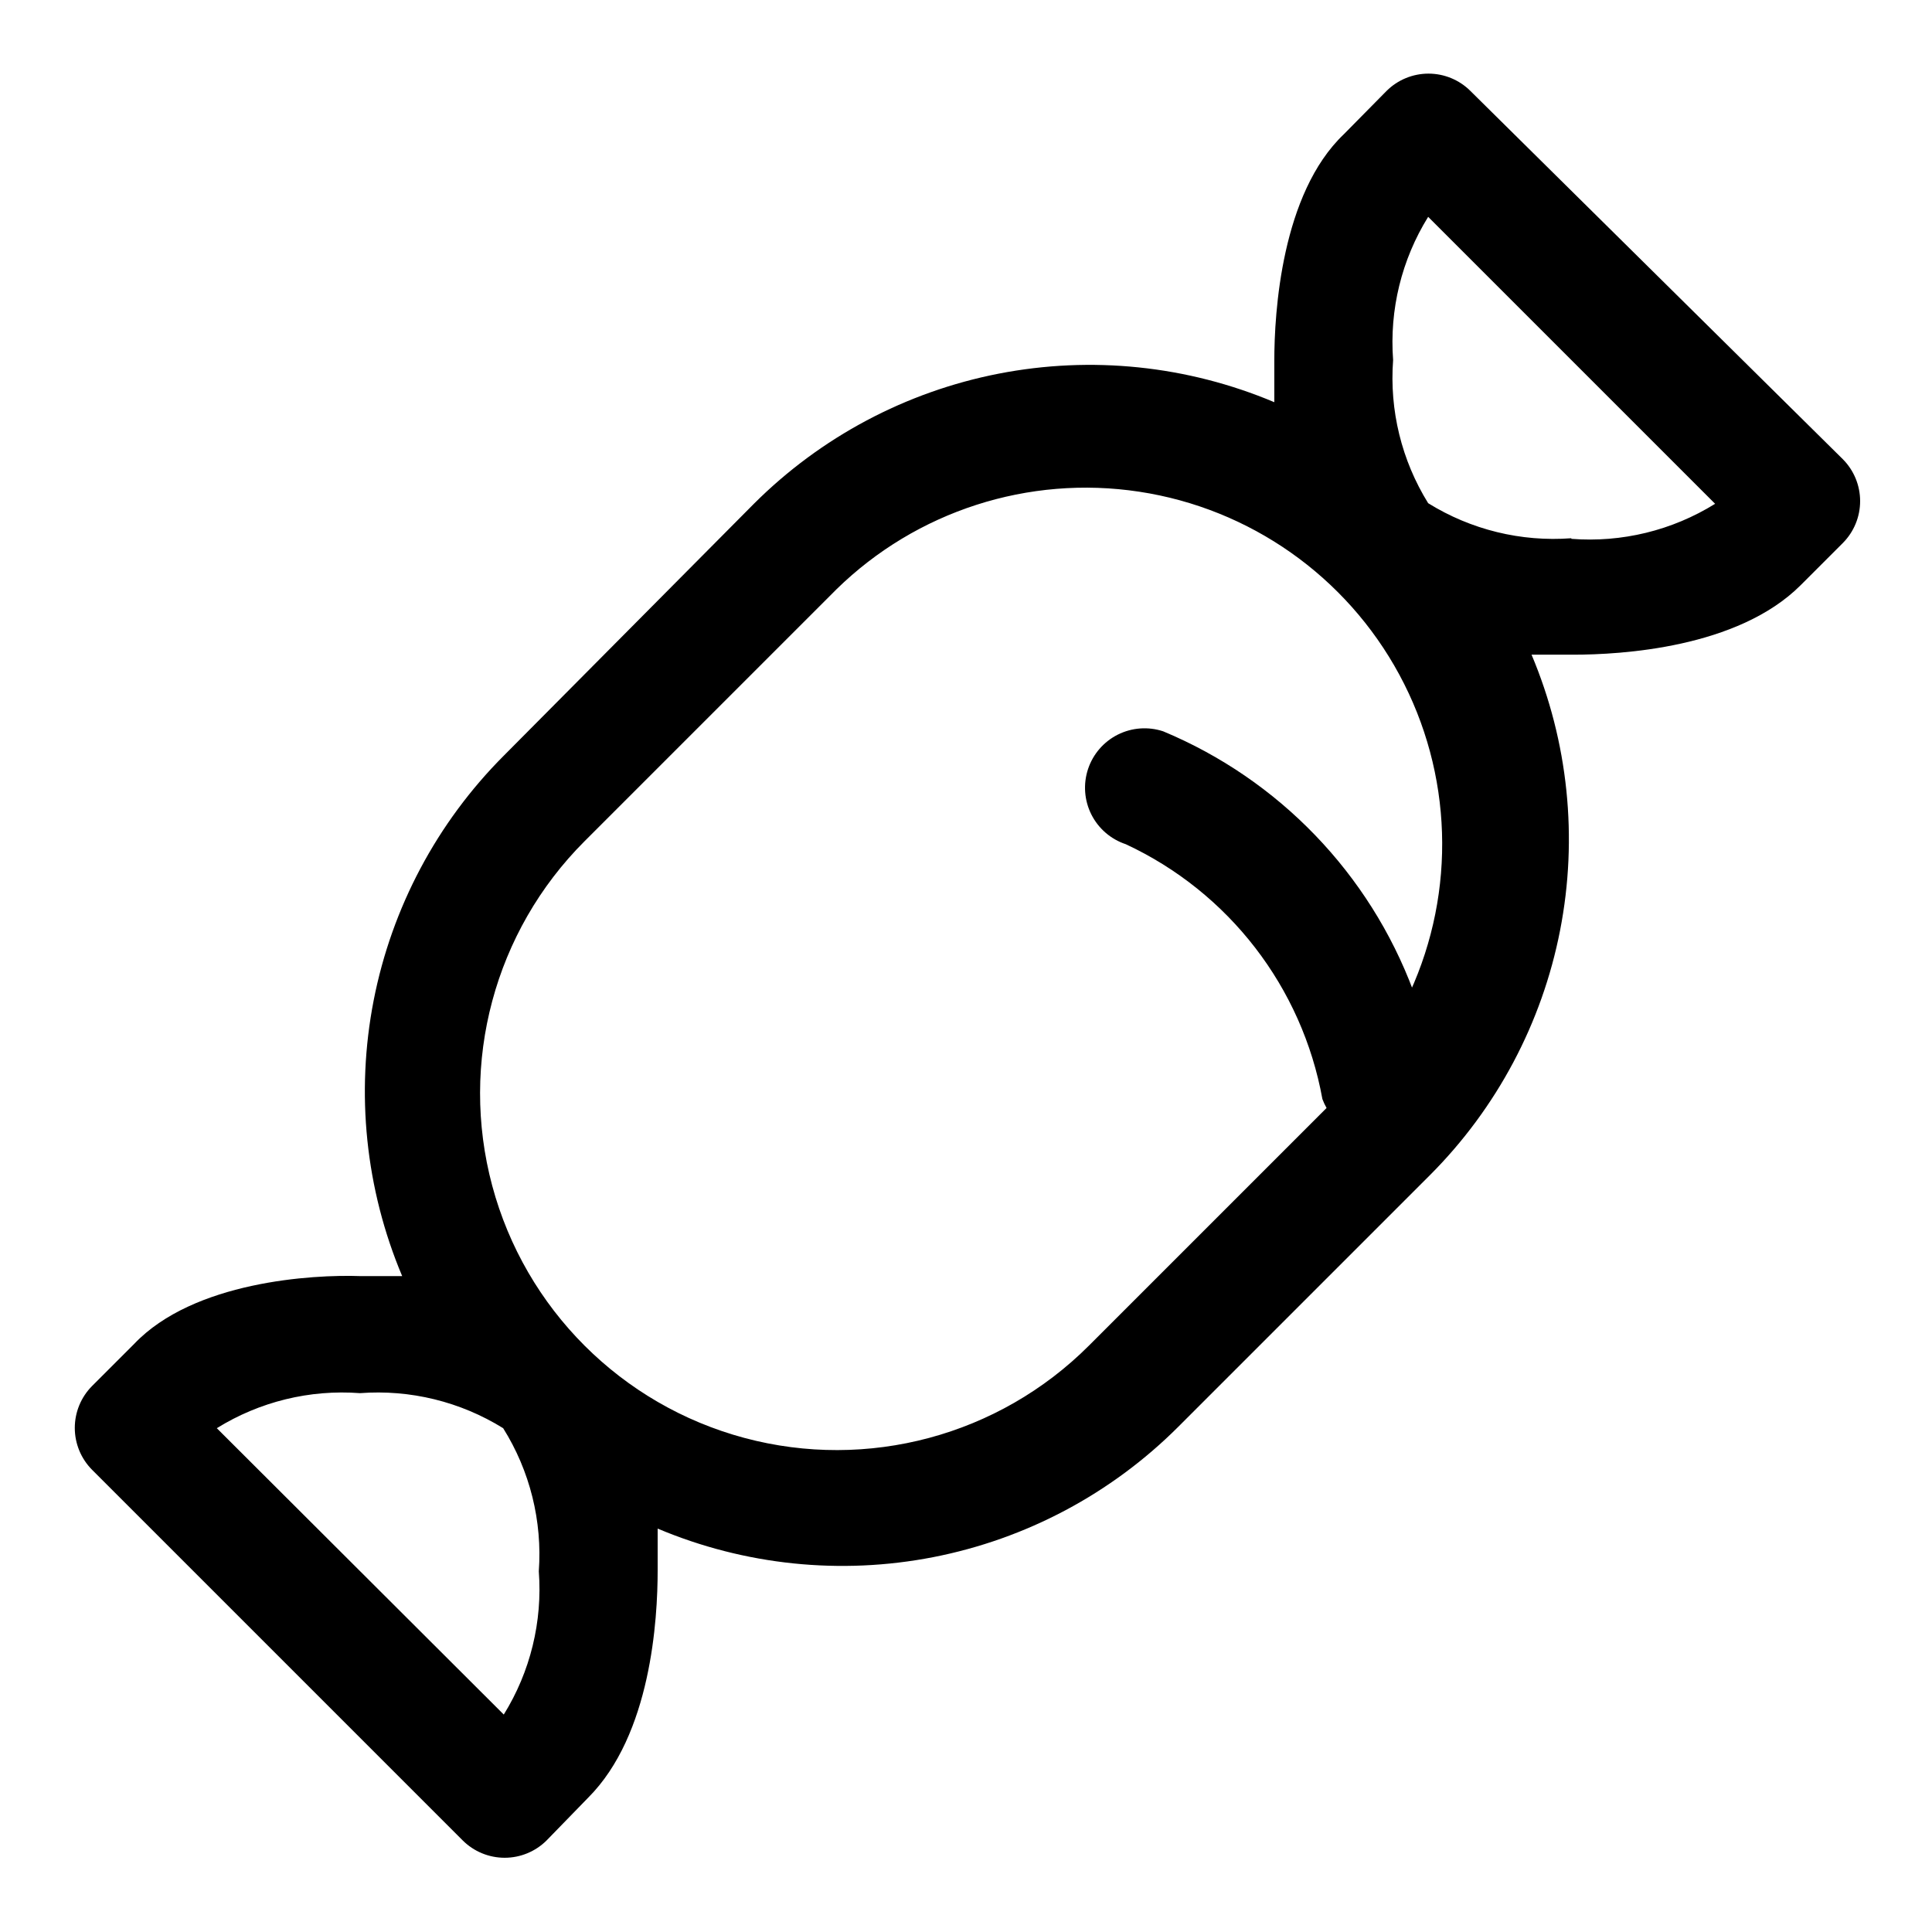
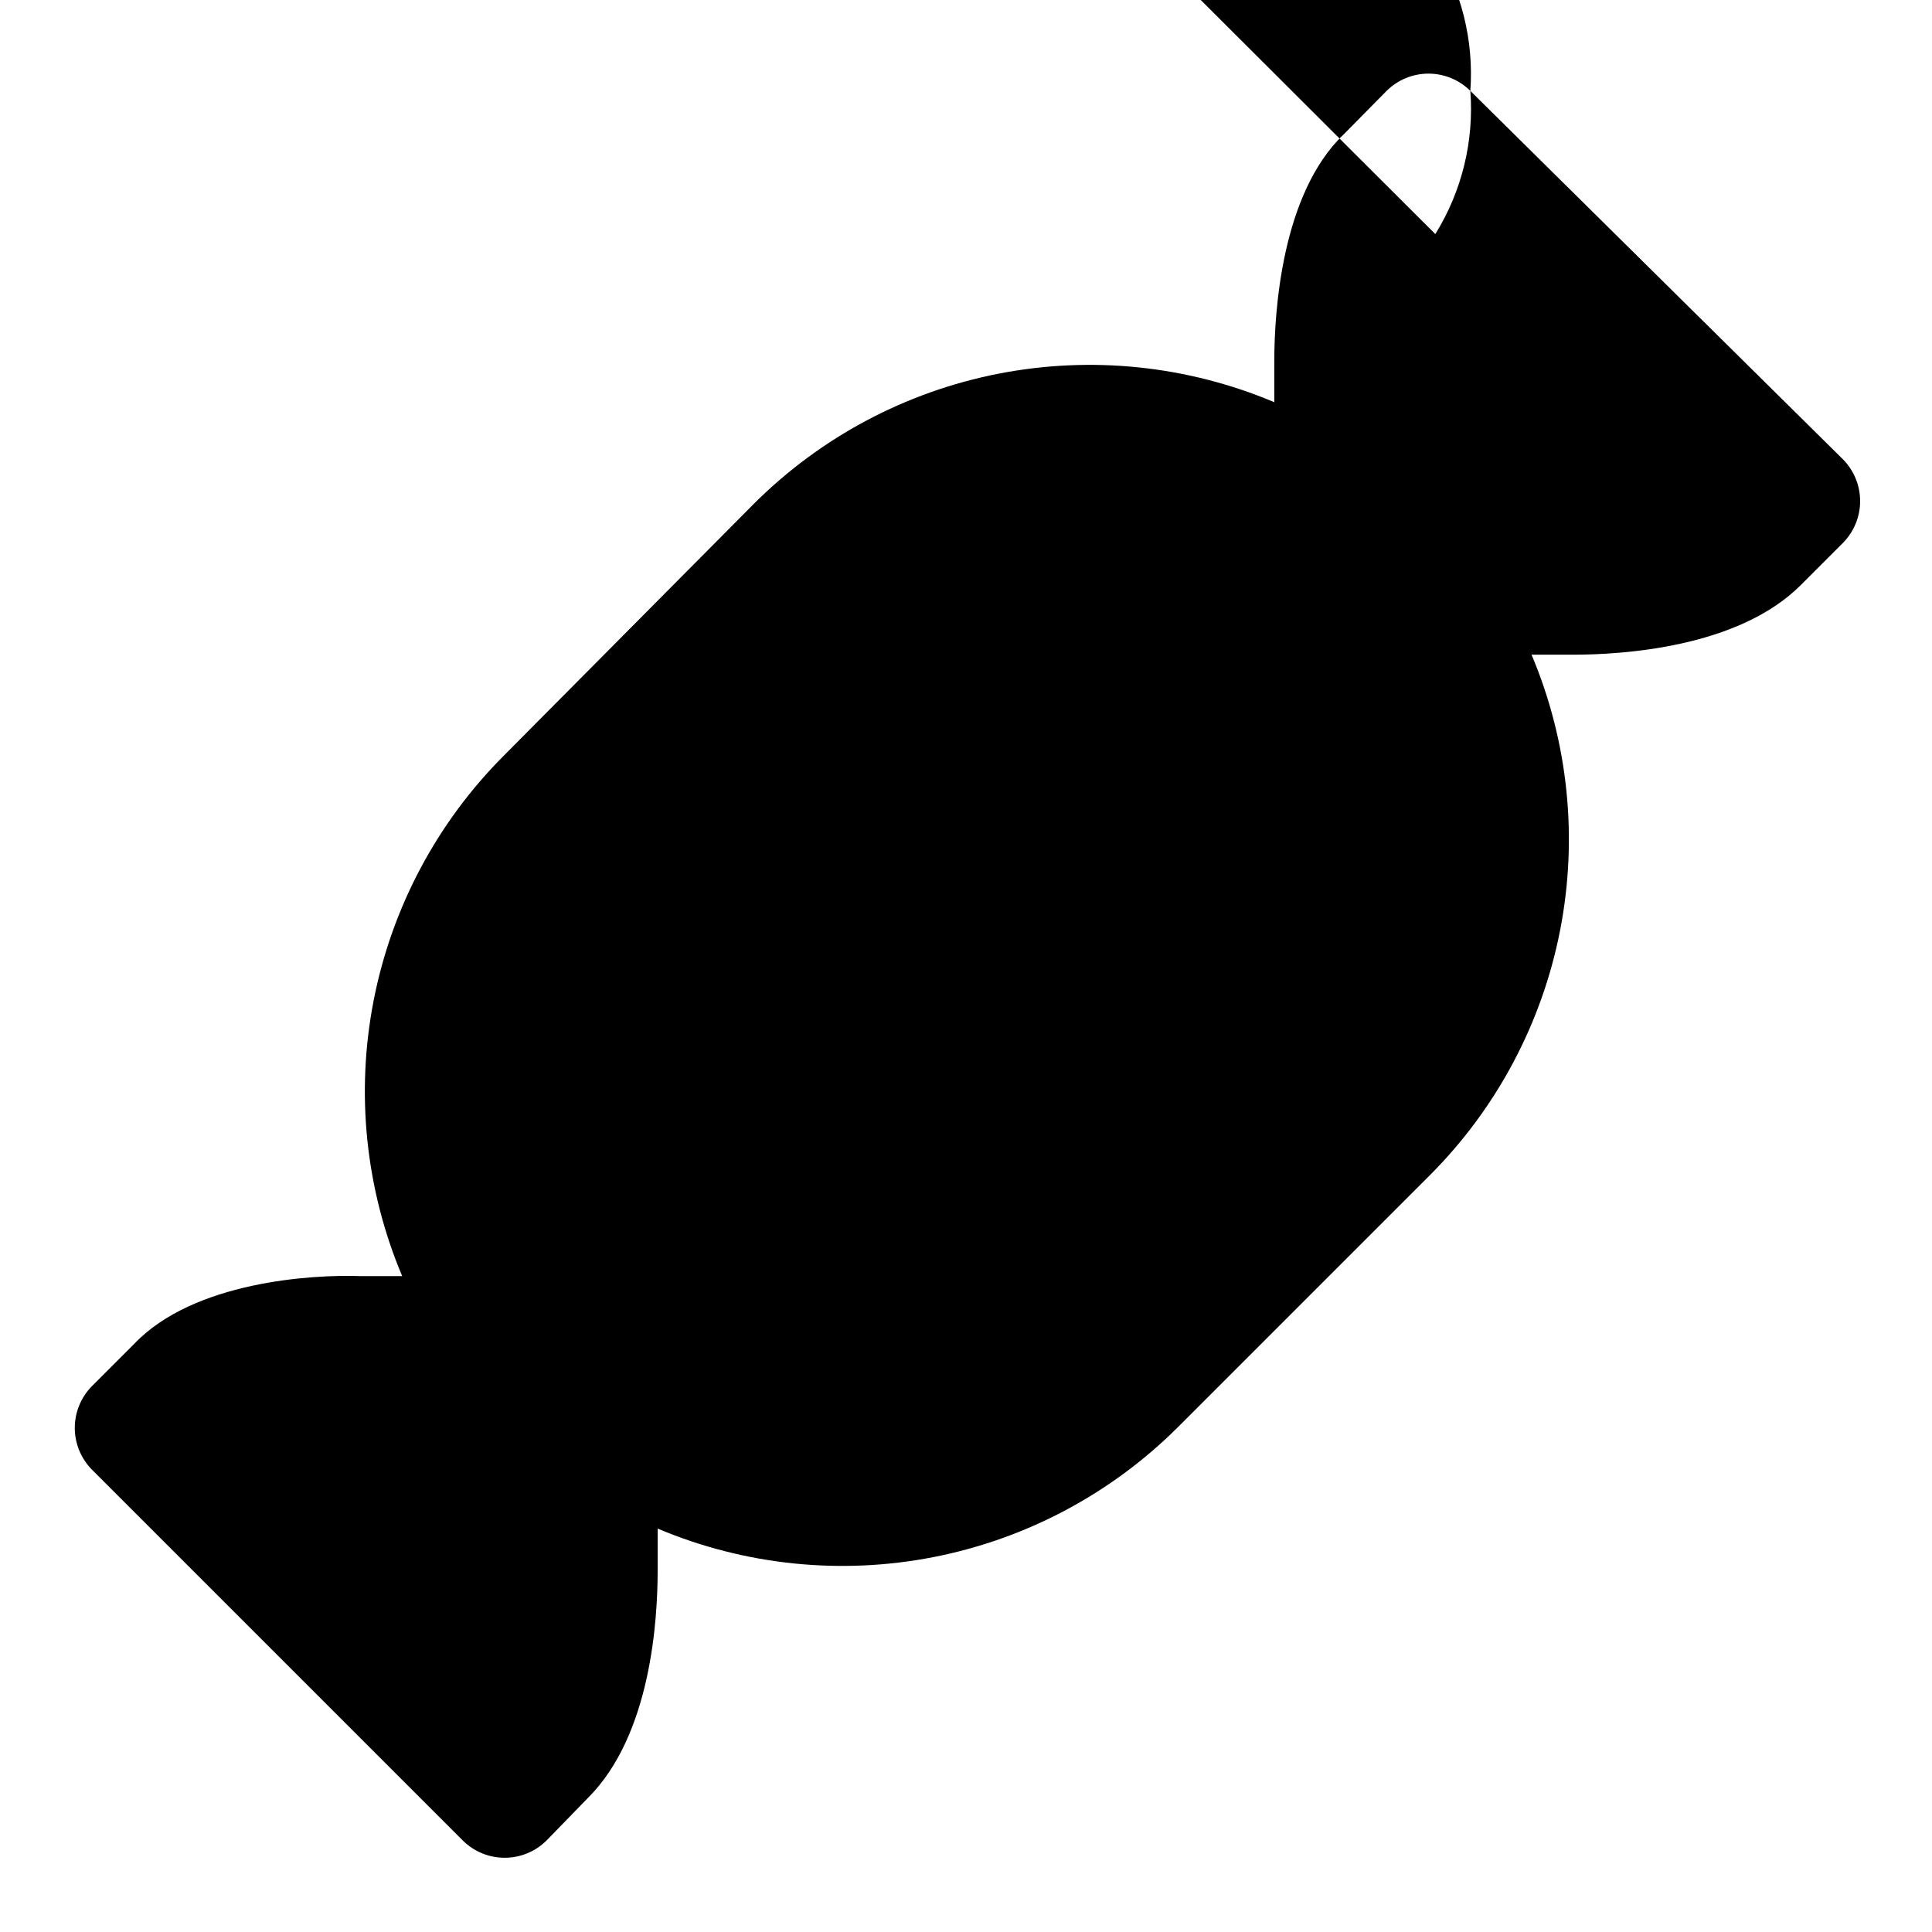
<svg xmlns="http://www.w3.org/2000/svg" fill="#000000" width="800px" height="800px" version="1.1" viewBox="144 144 512 512">
-   <path d="m533.66 168.09c-2.949-2.934-6.938-4.578-11.098-4.578s-8.148 1.645-11.102 4.578l-11.336 11.492c-16.531 15.742-18.418 47.23-18.418 59.984v11.02c-23.062-9.723-48.5-12.352-73.062-7.559-24.566 4.797-47.145 16.801-64.855 34.484l-66.281 66.754c-17.684 17.711-29.688 40.289-34.484 64.855-4.793 24.562-2.164 50 7.559 73.062h-11.02c-12.754-0.473-44.242 1.414-59.984 17.945l-11.18 11.18c-2.93 2.949-4.578 6.941-4.578 11.102 0 4.156 1.648 8.148 4.578 11.098l98.242 98.242c2.953 2.934 6.941 4.578 11.102 4.578s8.148-1.645 11.098-4.578l11.023-11.336c16.688-16.688 18.422-47.23 18.422-60.301v-11.02h-0.004c23.062 9.723 48.5 12.355 73.062 7.562 24.566-4.797 47.145-16.801 64.855-34.484l66.754-66.754h0.004c17.68-17.711 29.688-40.293 34.48-64.855 4.797-24.566 2.164-50-7.559-73.062h11.02c12.594 0 43.609-1.73 60.301-18.422l11.18-11.18-0.004 0.004c2.934-2.953 4.578-6.941 4.578-11.102 0-4.16-1.645-8.148-4.578-11.098zm-246.87 392.34c1.004 13.312-2.246 26.602-9.285 37.945l-76.047-75.887c11.344-7.039 24.633-10.293 37.945-9.289 13.312-1.004 26.598 2.25 37.941 9.289 7.098 11.324 10.402 24.613 9.445 37.941zm231.75-153.82c-11.633-31.109-35.625-56.016-66.281-68.801-3.969-1.312-8.293-1-12.031 0.875-3.734 1.875-6.57 5.156-7.887 9.125-1.312 3.965-1 8.293 0.875 12.027 1.875 3.734 5.156 6.57 9.125 7.887 27.309 12.715 46.742 37.902 52.109 67.543 0.305 0.816 0.672 1.605 1.105 2.359l-62.977 62.977c-23.879 23.879-58.68 33.203-91.297 24.465-32.617-8.742-58.094-34.219-66.836-66.836-8.738-32.613 0.586-67.418 24.465-91.293l66.754-66.754v-0.004c21.199-20.742 50.914-30.328 80.238-25.875 29.328 4.449 54.859 22.414 68.953 48.516 14.09 26.098 15.105 57.301 2.738 84.262zm41.879-119.97c-13.312 1.004-26.598-2.25-37.941-9.289-7.039-11.344-10.293-24.629-9.289-37.941-1.004-13.312 2.25-26.602 9.289-37.945l76.043 76.043v0.004c-11.387 7.07-24.734 10.324-38.102 9.285z" />
+   <path d="m533.66 168.09c-2.949-2.934-6.938-4.578-11.098-4.578s-8.148 1.645-11.102 4.578l-11.336 11.492c-16.531 15.742-18.418 47.23-18.418 59.984v11.02c-23.062-9.723-48.5-12.352-73.062-7.559-24.566 4.797-47.145 16.801-64.855 34.484l-66.281 66.754c-17.684 17.711-29.688 40.289-34.484 64.855-4.793 24.562-2.164 50 7.559 73.062h-11.02c-12.754-0.473-44.242 1.414-59.984 17.945l-11.18 11.18c-2.93 2.949-4.578 6.941-4.578 11.102 0 4.156 1.648 8.148 4.578 11.098l98.242 98.242c2.953 2.934 6.941 4.578 11.102 4.578s8.148-1.645 11.098-4.578l11.023-11.336c16.688-16.688 18.422-47.23 18.422-60.301v-11.02h-0.004c23.062 9.723 48.5 12.355 73.062 7.562 24.566-4.797 47.145-16.801 64.855-34.484l66.754-66.754h0.004c17.68-17.711 29.688-40.293 34.48-64.855 4.797-24.566 2.164-50-7.559-73.062h11.02c12.594 0 43.609-1.73 60.301-18.422l11.18-11.18-0.004 0.004c2.934-2.953 4.578-6.941 4.578-11.102 0-4.16-1.645-8.148-4.578-11.098zc1.004 13.312-2.246 26.602-9.285 37.945l-76.047-75.887c11.344-7.039 24.633-10.293 37.945-9.289 13.312-1.004 26.598 2.25 37.941 9.289 7.098 11.324 10.402 24.613 9.445 37.941zm231.75-153.82c-11.633-31.109-35.625-56.016-66.281-68.801-3.969-1.312-8.293-1-12.031 0.875-3.734 1.875-6.57 5.156-7.887 9.125-1.312 3.965-1 8.293 0.875 12.027 1.875 3.734 5.156 6.57 9.125 7.887 27.309 12.715 46.742 37.902 52.109 67.543 0.305 0.816 0.672 1.605 1.105 2.359l-62.977 62.977c-23.879 23.879-58.68 33.203-91.297 24.465-32.617-8.742-58.094-34.219-66.836-66.836-8.738-32.613 0.586-67.418 24.465-91.293l66.754-66.754v-0.004c21.199-20.742 50.914-30.328 80.238-25.875 29.328 4.449 54.859 22.414 68.953 48.516 14.09 26.098 15.105 57.301 2.738 84.262zm41.879-119.97c-13.312 1.004-26.598-2.25-37.941-9.289-7.039-11.344-10.293-24.629-9.289-37.941-1.004-13.312 2.25-26.602 9.289-37.945l76.043 76.043v0.004c-11.387 7.07-24.734 10.324-38.102 9.285z" />
</svg>